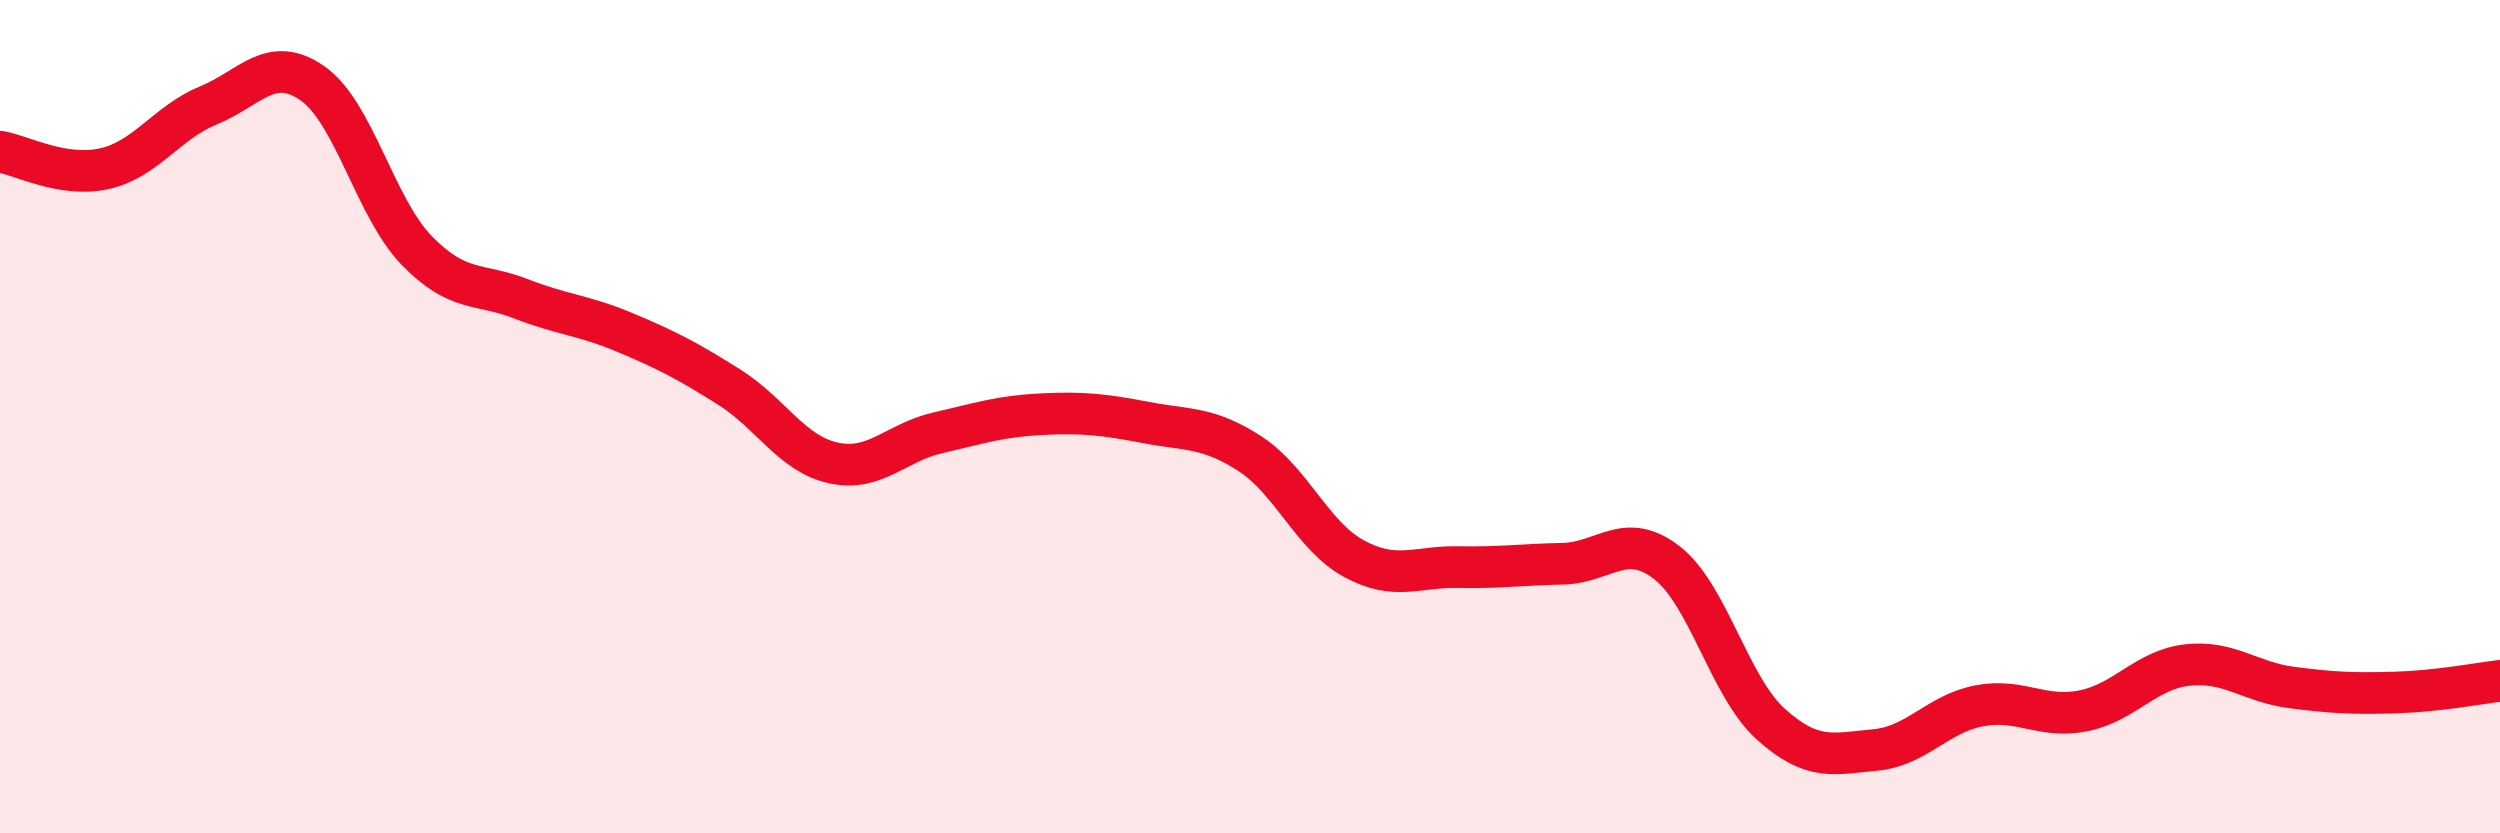
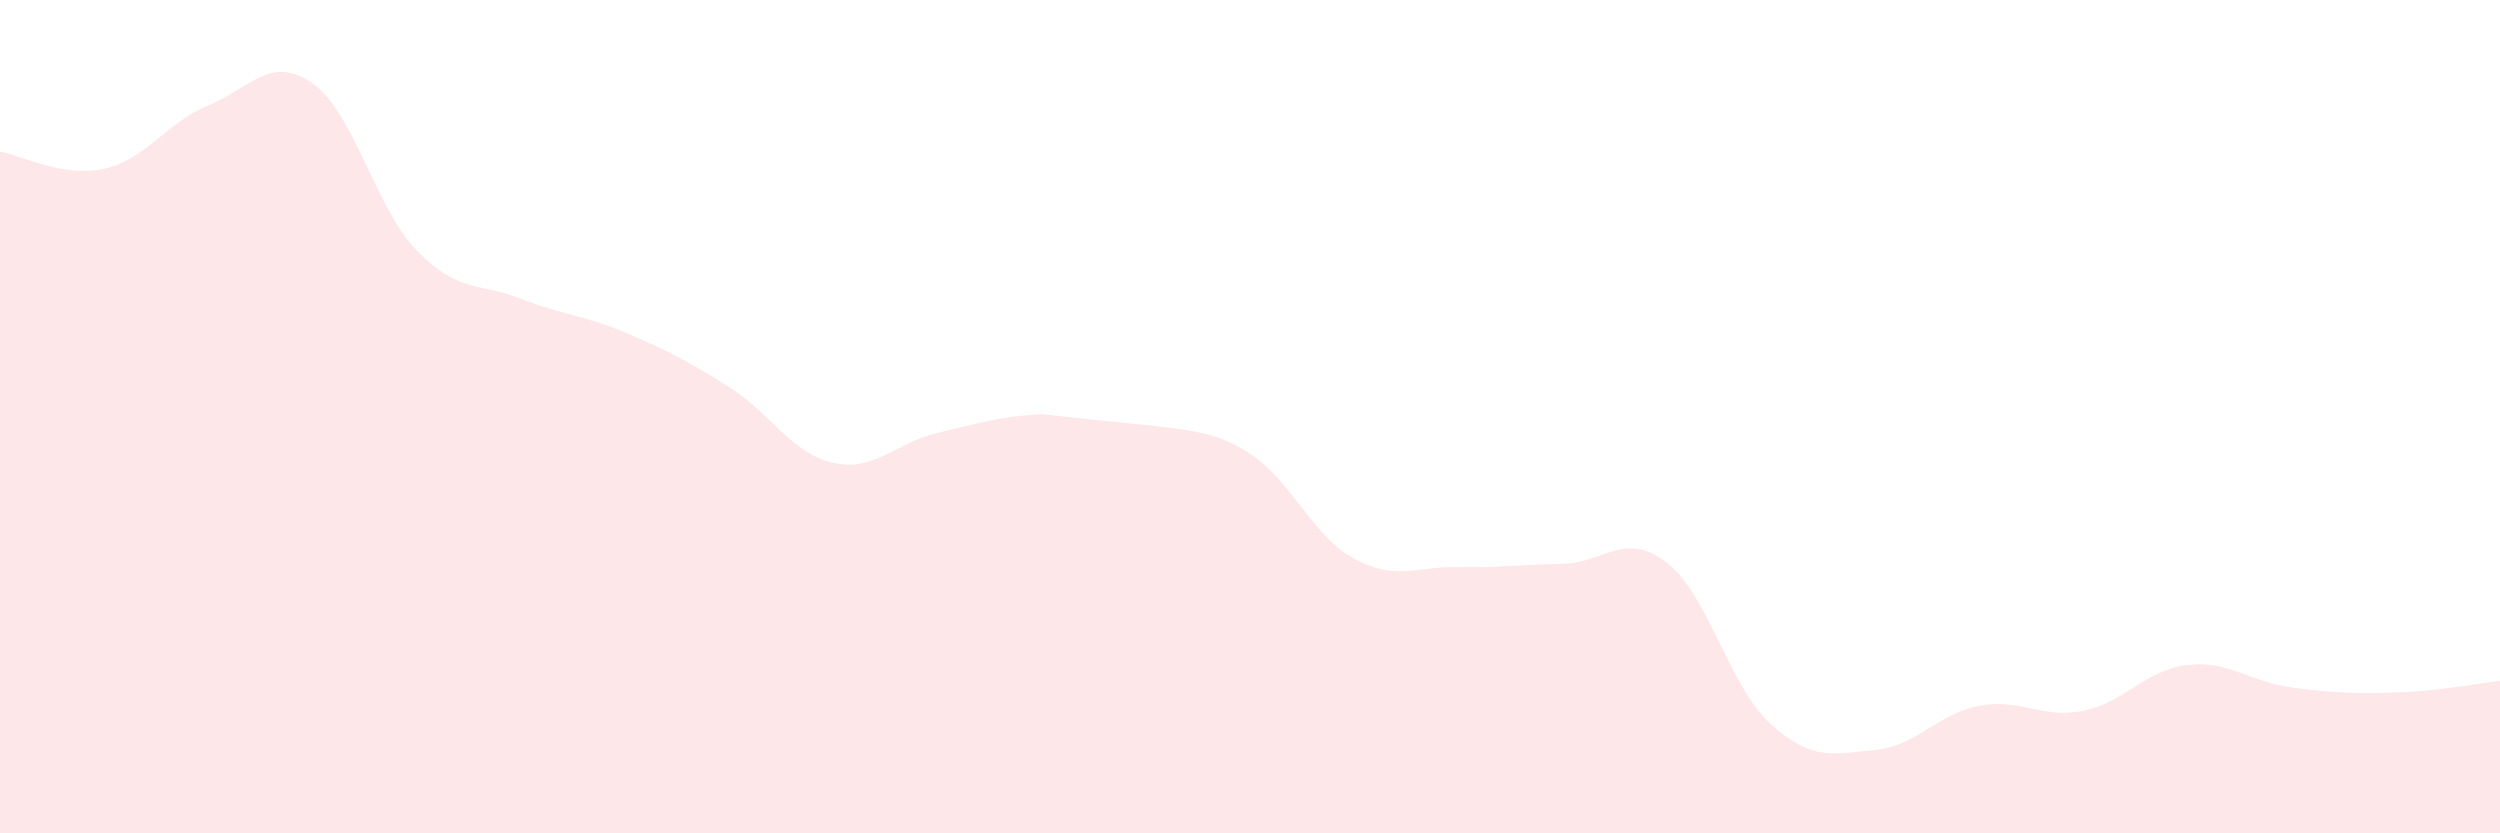
<svg xmlns="http://www.w3.org/2000/svg" width="60" height="20" viewBox="0 0 60 20">
-   <path d="M 0,3.64 C 0.5,3.72 1.5,4.27 2.5,4.05 C 3.5,3.83 4,2.94 5,2.53 C 6,2.12 6.5,1.3 7.5,2 C 8.5,2.7 9,4.98 10,6.01 C 11,7.04 11.5,6.78 12.5,7.17 C 13.5,7.56 14,7.56 15,7.98 C 16,8.4 16.5,8.66 17.5,9.29 C 18.5,9.92 19,10.89 20,11.11 C 21,11.33 21.5,10.62 22.5,10.39 C 23.5,10.16 24,9.99 25,9.94 C 26,9.89 26.5,9.95 27.5,10.14 C 28.5,10.33 29,10.24 30,10.89 C 31,11.54 31.5,12.87 32.5,13.41 C 33.5,13.95 34,13.59 35,13.61 C 36,13.63 36.5,13.55 37.5,13.53 C 38.5,13.51 39,12.73 40,13.5 C 41,14.27 41.5,16.48 42.5,17.38 C 43.5,18.28 44,18.09 45,18 C 46,17.91 46.5,17.13 47.5,16.94 C 48.5,16.75 49,17.26 50,17.06 C 51,16.86 51.5,16.07 52.5,15.96 C 53.5,15.85 54,16.37 55,16.5 C 56,16.63 56.5,16.65 57.5,16.62 C 58.5,16.59 59.5,16.4 60,16.34L60 20L0 20Z" fill="#EB0A25" opacity="0.1" stroke-linecap="round" stroke-linejoin="round" />
-   <path d="M 0,3.64 C 0.5,3.72 1.5,4.27 2.5,4.05 C 3.5,3.83 4,2.94 5,2.53 C 6,2.12 6.5,1.3 7.5,2 C 8.5,2.7 9,4.98 10,6.01 C 11,7.04 11.5,6.78 12.5,7.17 C 13.5,7.56 14,7.56 15,7.98 C 16,8.4 16.5,8.66 17.5,9.29 C 18.5,9.92 19,10.89 20,11.11 C 21,11.33 21.5,10.62 22.5,10.39 C 23.5,10.16 24,9.99 25,9.94 C 26,9.89 26.5,9.95 27.5,10.14 C 28.5,10.33 29,10.24 30,10.89 C 31,11.54 31.5,12.87 32.5,13.41 C 33.5,13.95 34,13.59 35,13.61 C 36,13.63 36.5,13.55 37.5,13.53 C 38.5,13.51 39,12.73 40,13.5 C 41,14.27 41.5,16.48 42.5,17.38 C 43.5,18.28 44,18.09 45,18 C 46,17.91 46.5,17.13 47.5,16.94 C 48.5,16.75 49,17.26 50,17.06 C 51,16.86 51.5,16.07 52.5,15.96 C 53.5,15.85 54,16.37 55,16.5 C 56,16.63 56.5,16.65 57.5,16.62 C 58.5,16.59 59.5,16.4 60,16.34" stroke="#EB0A25" stroke-width="1" fill="none" stroke-linecap="round" stroke-linejoin="round" />
+   <path d="M 0,3.64 C 0.5,3.72 1.5,4.27 2.5,4.05 C 3.5,3.83 4,2.94 5,2.53 C 6,2.12 6.5,1.3 7.5,2 C 8.5,2.7 9,4.98 10,6.01 C 11,7.04 11.5,6.78 12.5,7.17 C 13.5,7.56 14,7.56 15,7.98 C 16,8.4 16.5,8.66 17.5,9.29 C 18.5,9.92 19,10.89 20,11.11 C 21,11.33 21.5,10.62 22.5,10.39 C 23.5,10.16 24,9.99 25,9.94 C 28.5,10.33 29,10.24 30,10.89 C 31,11.54 31.5,12.87 32.5,13.41 C 33.5,13.95 34,13.59 35,13.61 C 36,13.63 36.5,13.55 37.5,13.53 C 38.5,13.51 39,12.73 40,13.5 C 41,14.27 41.5,16.48 42.5,17.38 C 43.5,18.28 44,18.09 45,18 C 46,17.91 46.5,17.13 47.5,16.94 C 48.5,16.75 49,17.26 50,17.06 C 51,16.86 51.5,16.07 52.5,15.96 C 53.5,15.85 54,16.37 55,16.5 C 56,16.63 56.5,16.65 57.5,16.62 C 58.5,16.59 59.5,16.4 60,16.34L60 20L0 20Z" fill="#EB0A25" opacity="0.1" stroke-linecap="round" stroke-linejoin="round" />
</svg>